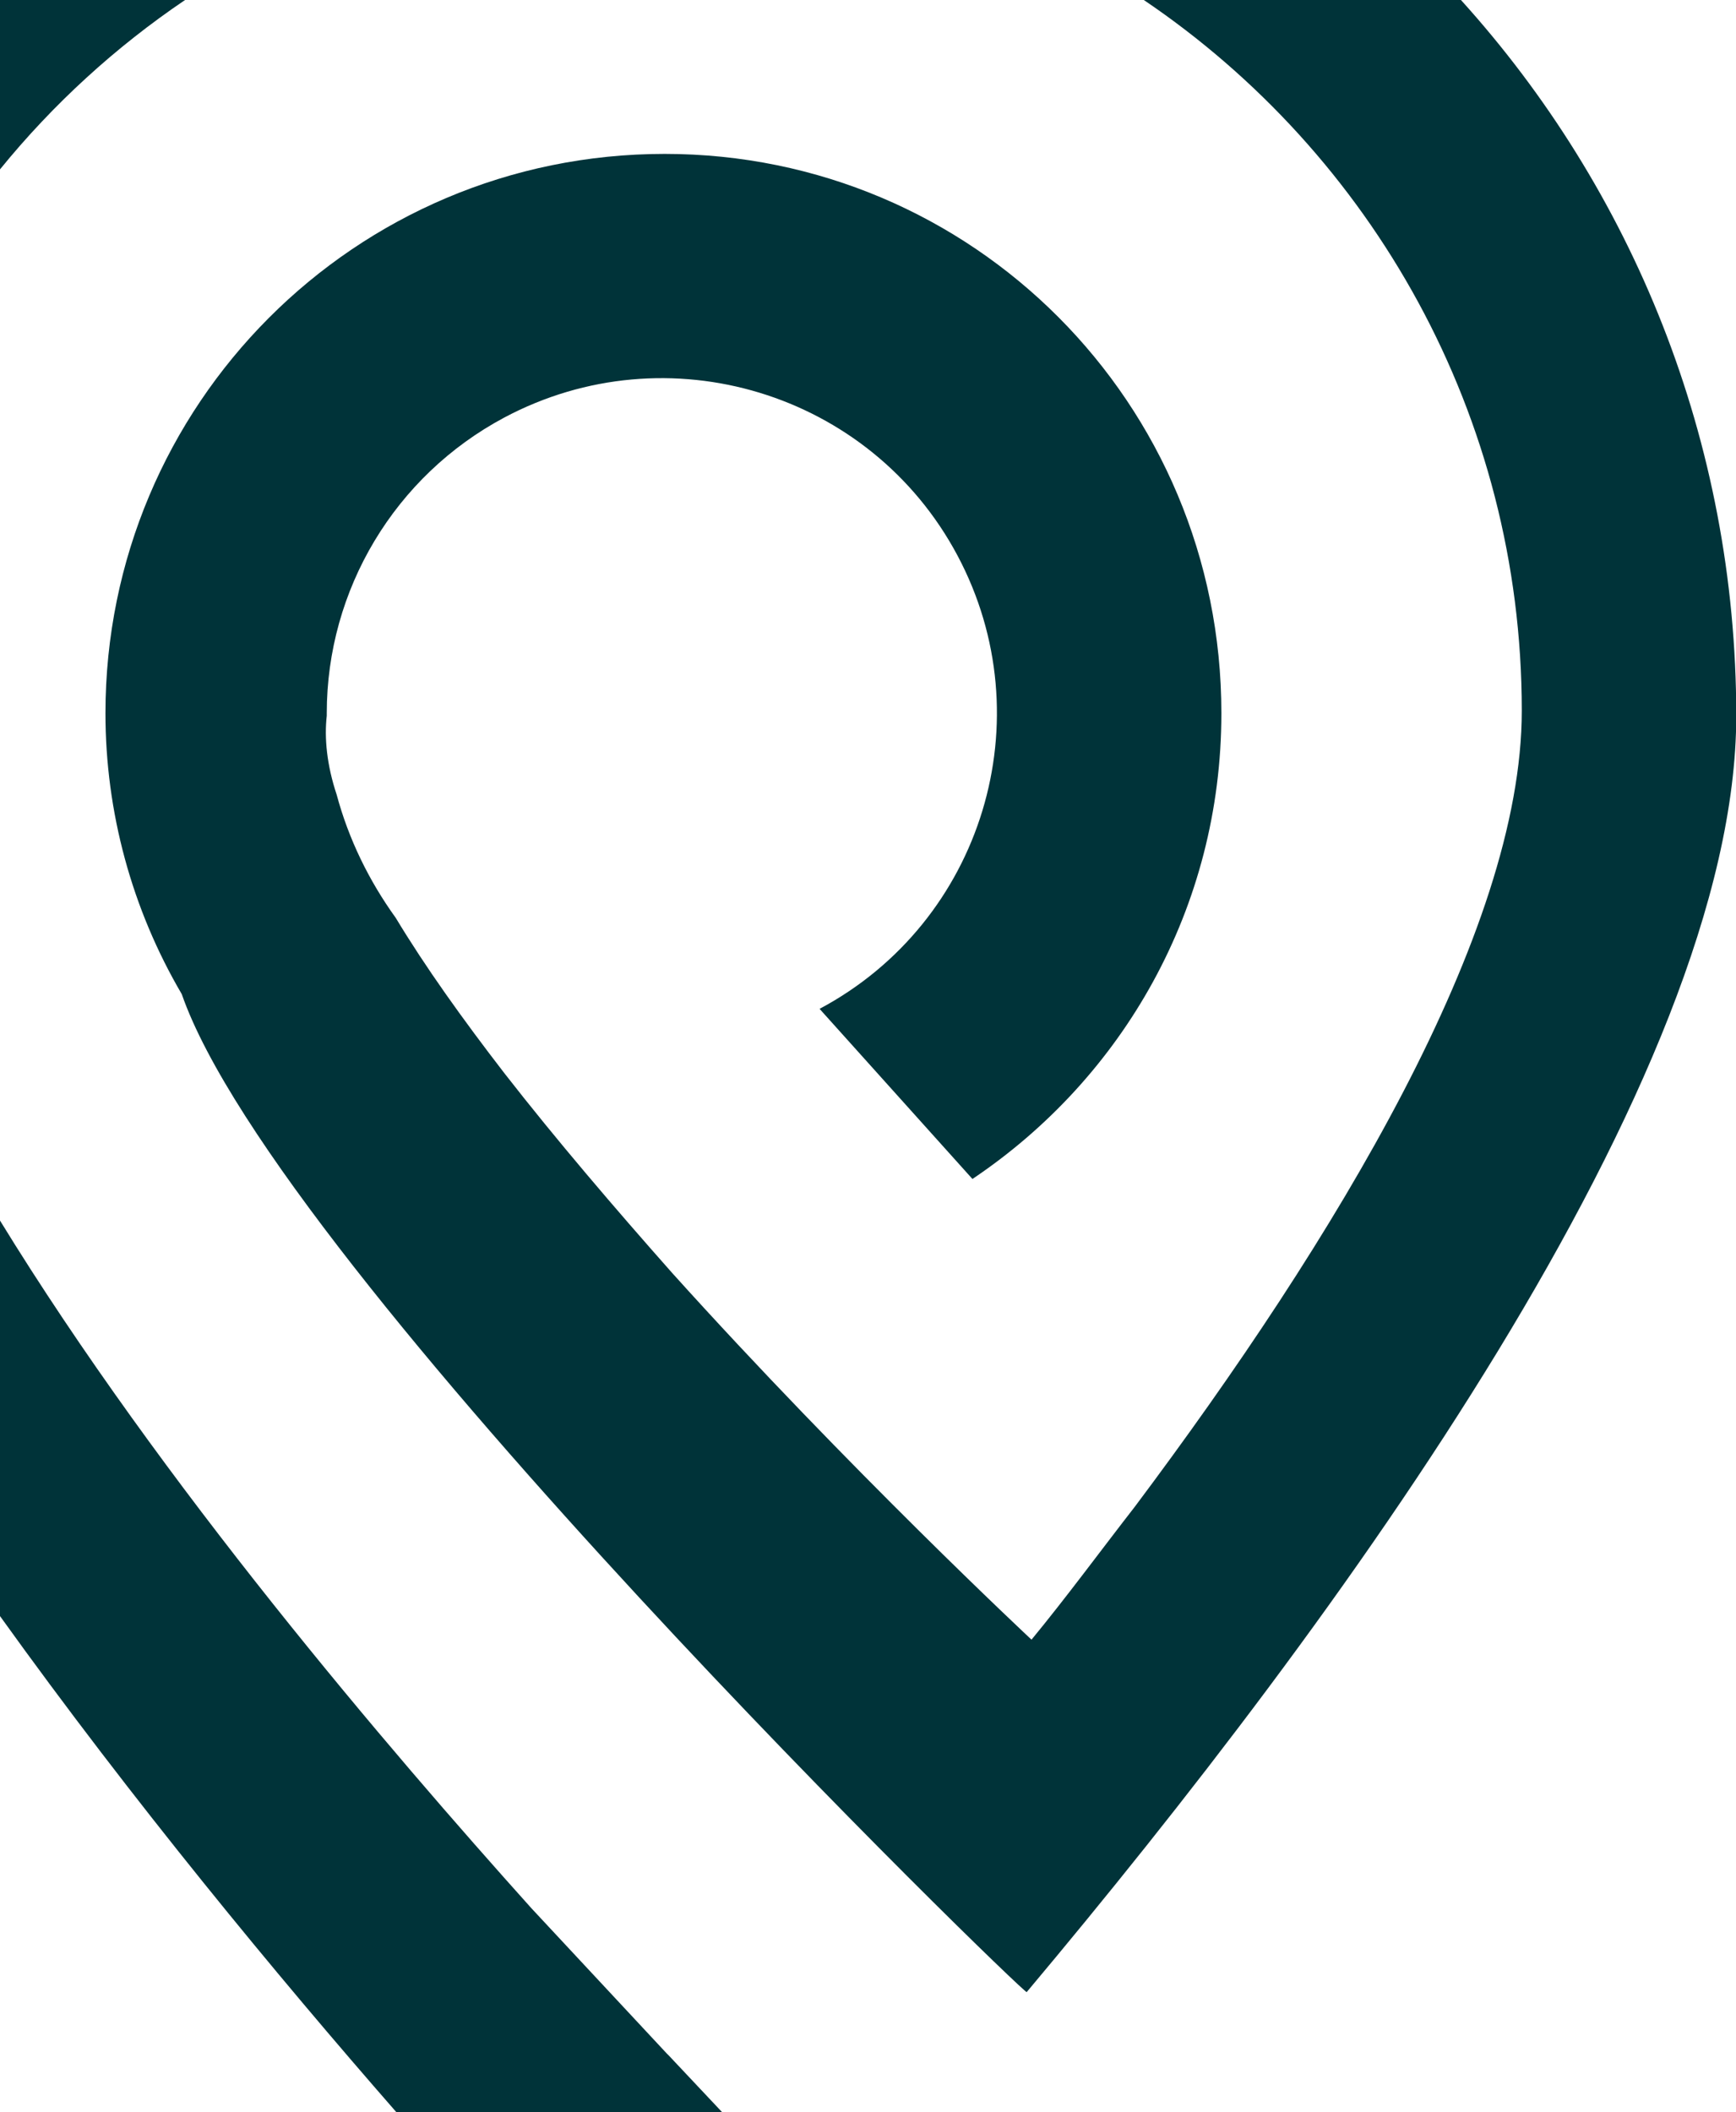
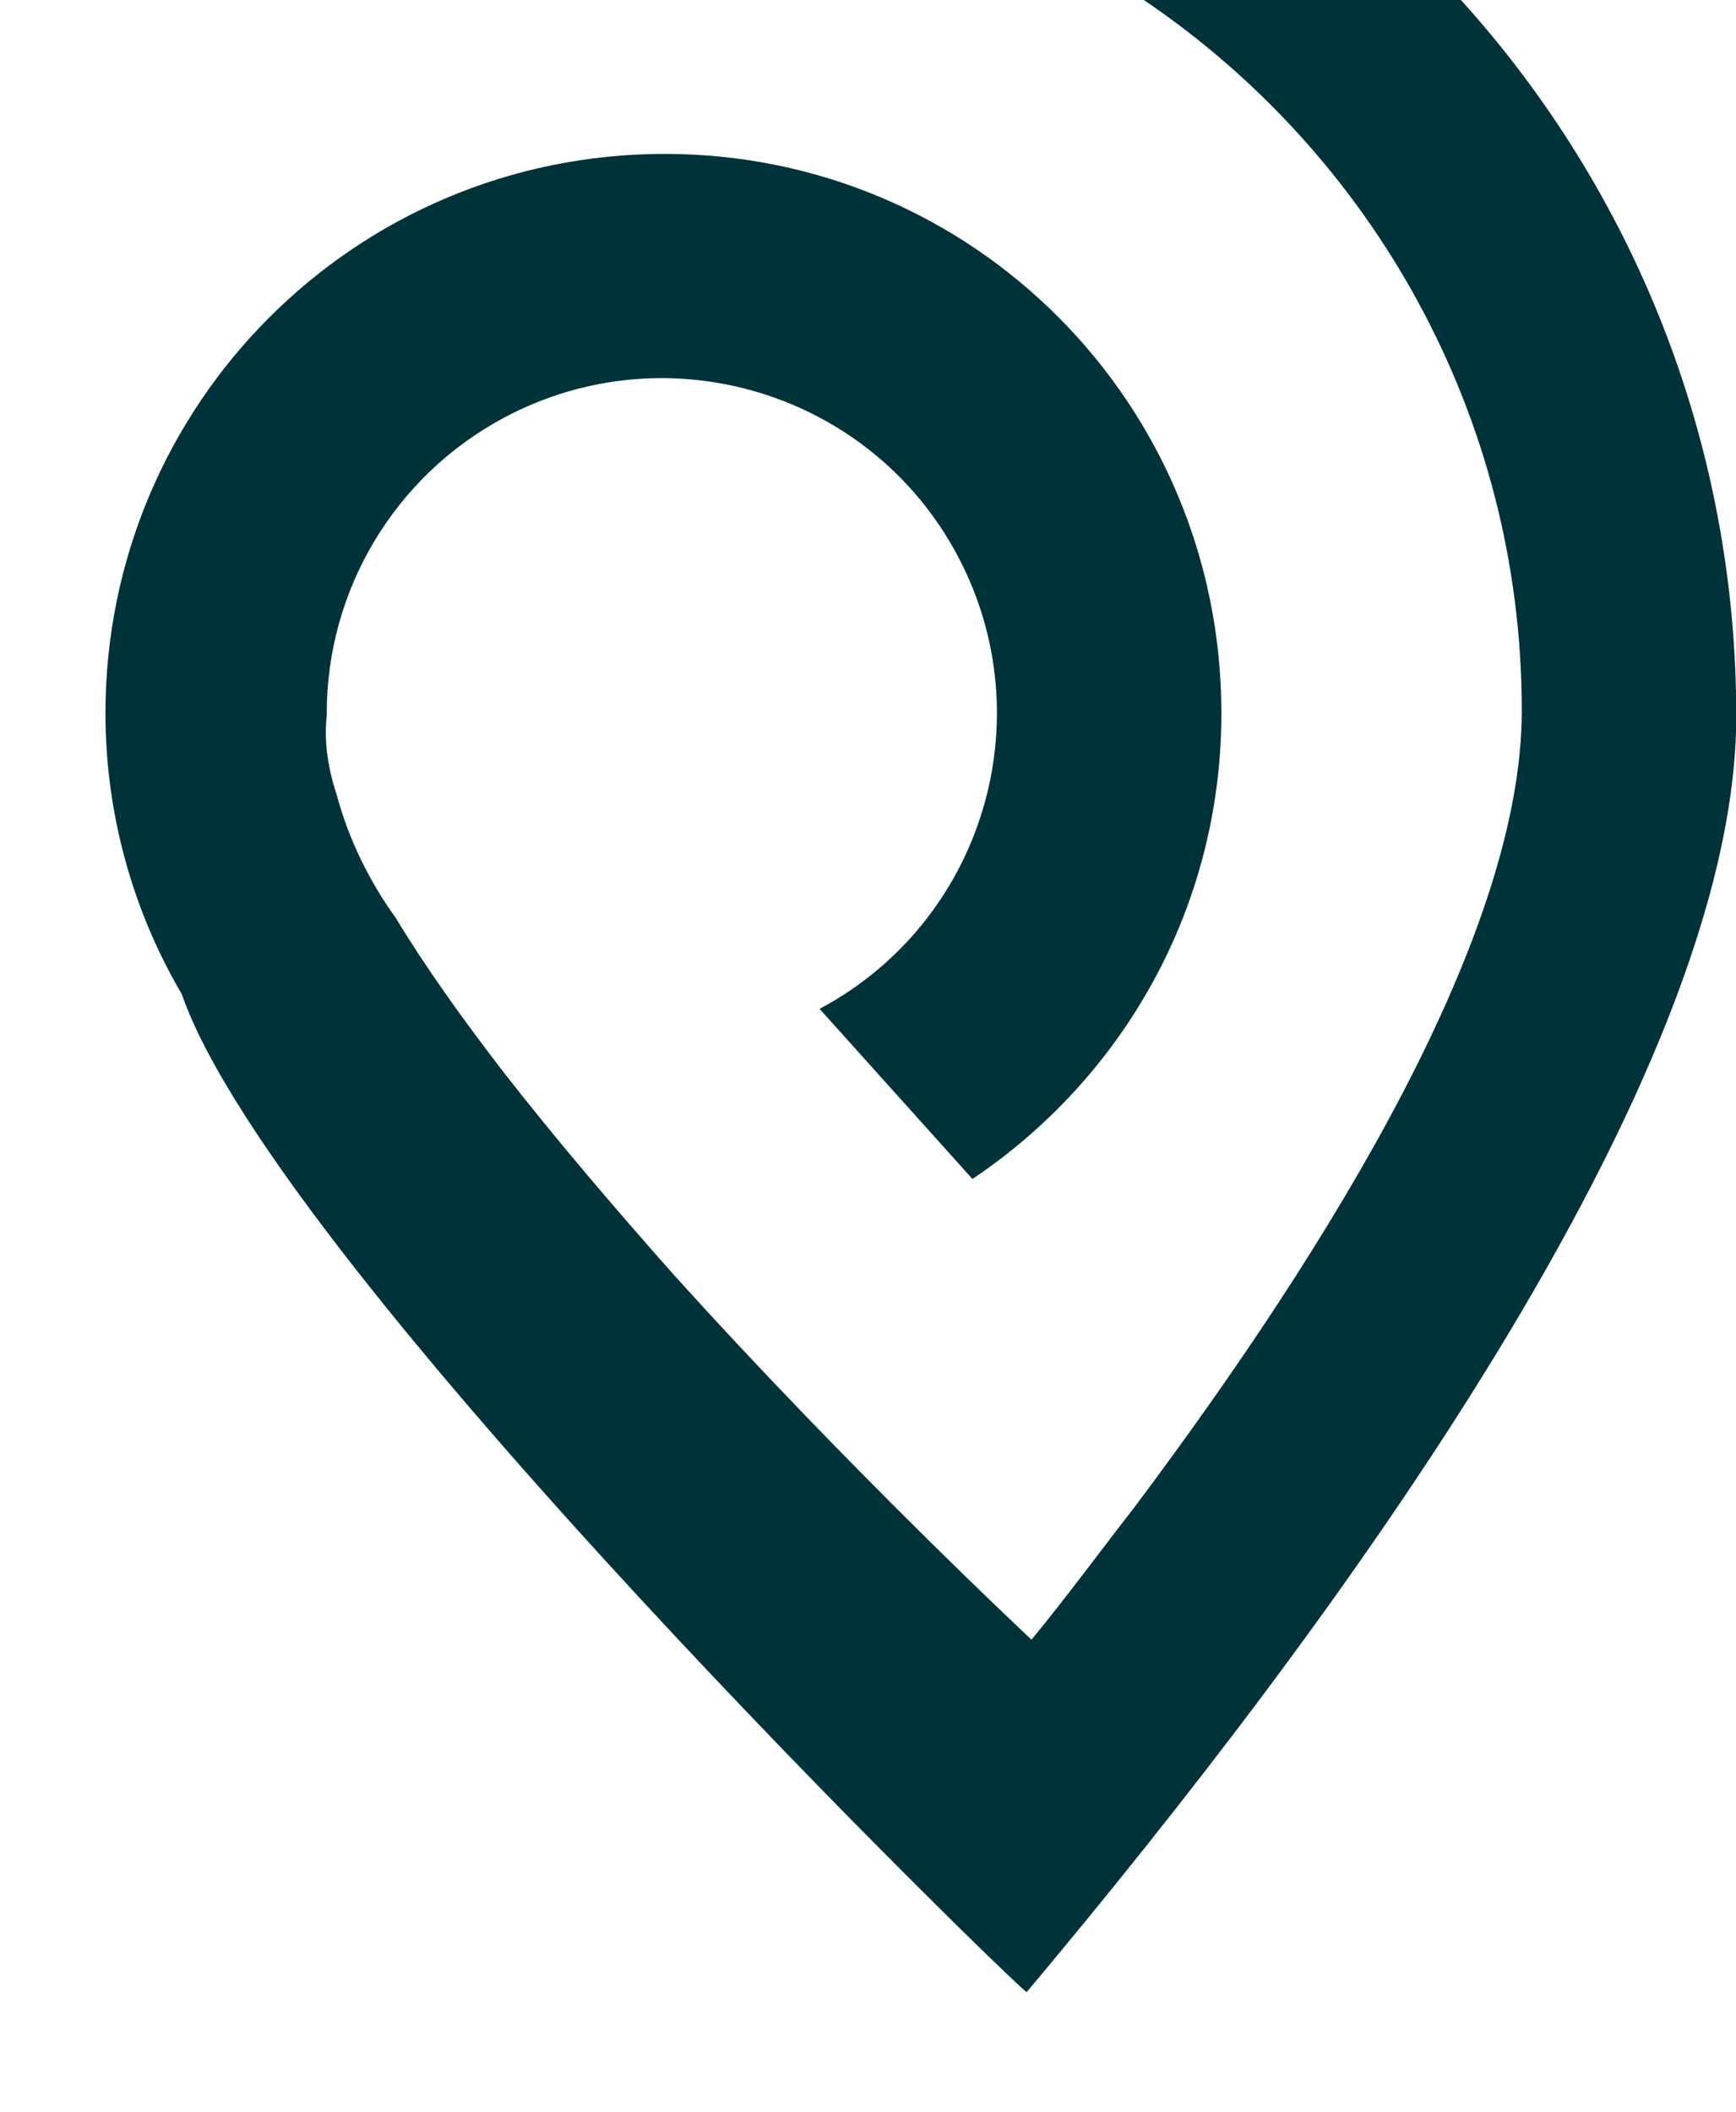
<svg xmlns="http://www.w3.org/2000/svg" version="1.1" id="Layer_1" x="0px" y="0px" viewBox="0 0 684.8 833" style="enable-background:new 0 0 684.8 833;" xml:space="preserve">
  <style type="text/css">
	.st0{fill:#003339;}
</style>
  <g>
-     <path class="st0" d="M284.8,833l-20.8-22.1l-1-1l-53.4-57.3C153.4,690,63.8,585.4,0,481.4v156c52.4,73,109.1,141.6,156.3,195.6   H284.8z" />
    <path class="st0" d="M600.3,280.3c0,87.5-73.9,208.9-152.6,313.9c-13.6,17.5-27.2,36-40.8,52.5c0,0-71.9-67.1-141.9-144.8   c-22.4-25.3-45.7-52.5-66.1-78.7c-16.5-21.4-31.1-41.8-42.8-61.2c-10.6-14.7-18.6-31.1-23.3-48.6c-3.9-11.7-4.9-22.4-3.9-31.1v-1   c0-48.8,26.9-93.6,70-116.6c64.4-34.3,144.5-10,178.8,54.4s10,144.5-54.4,178.8l60.3,67.1c59.3-39.8,98.2-106.9,98.2-183.7   c0-122.4-98.2-220.6-219.6-220.6c-122.4,0-220.6,99.1-220.6,220.6c0,39,10.4,77.2,30.1,110.8C109.5,500.9,404,786.7,405,785.7   c122.4-145.8,279.9-360.5,279.9-503.4c0-108.6-41.1-207.7-108.6-282.3H451.2C541.1,60.8,600.3,163.7,600.3,280.3z" />
-     <path class="st0" d="M0,0v66.8C20.9,41.1,45.5,18.6,73,0H0z" />
  </g>
</svg>